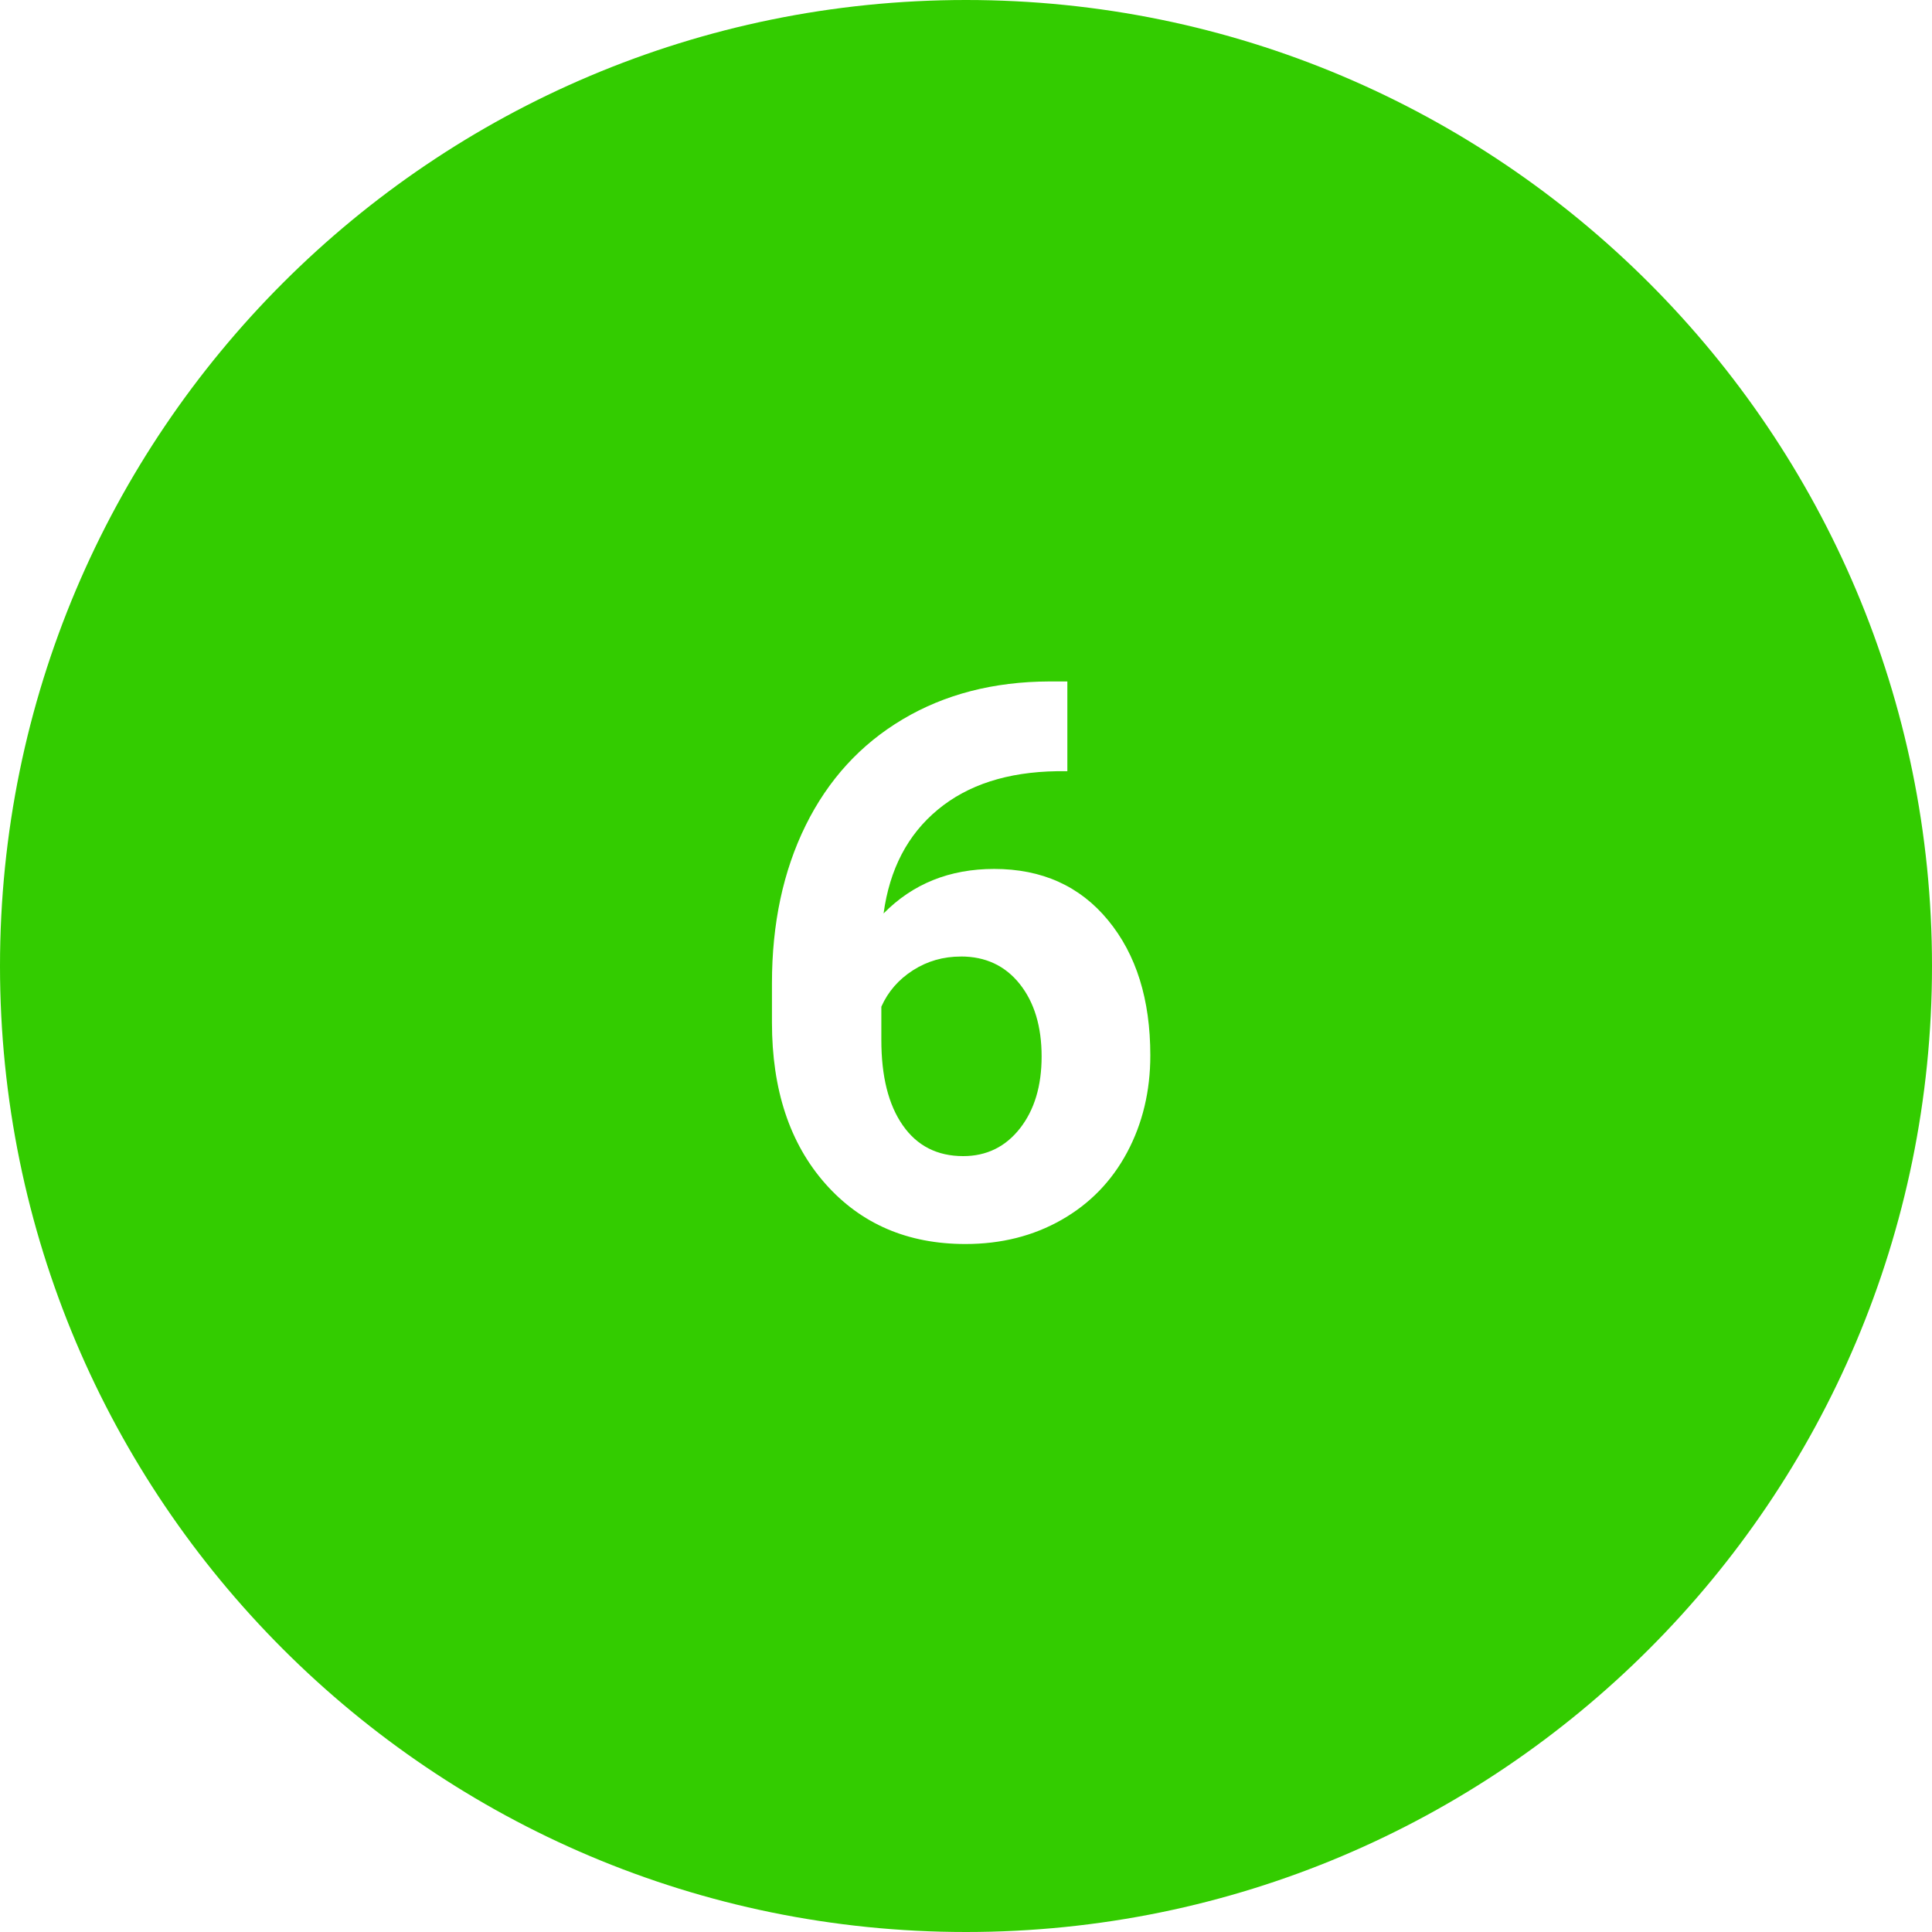
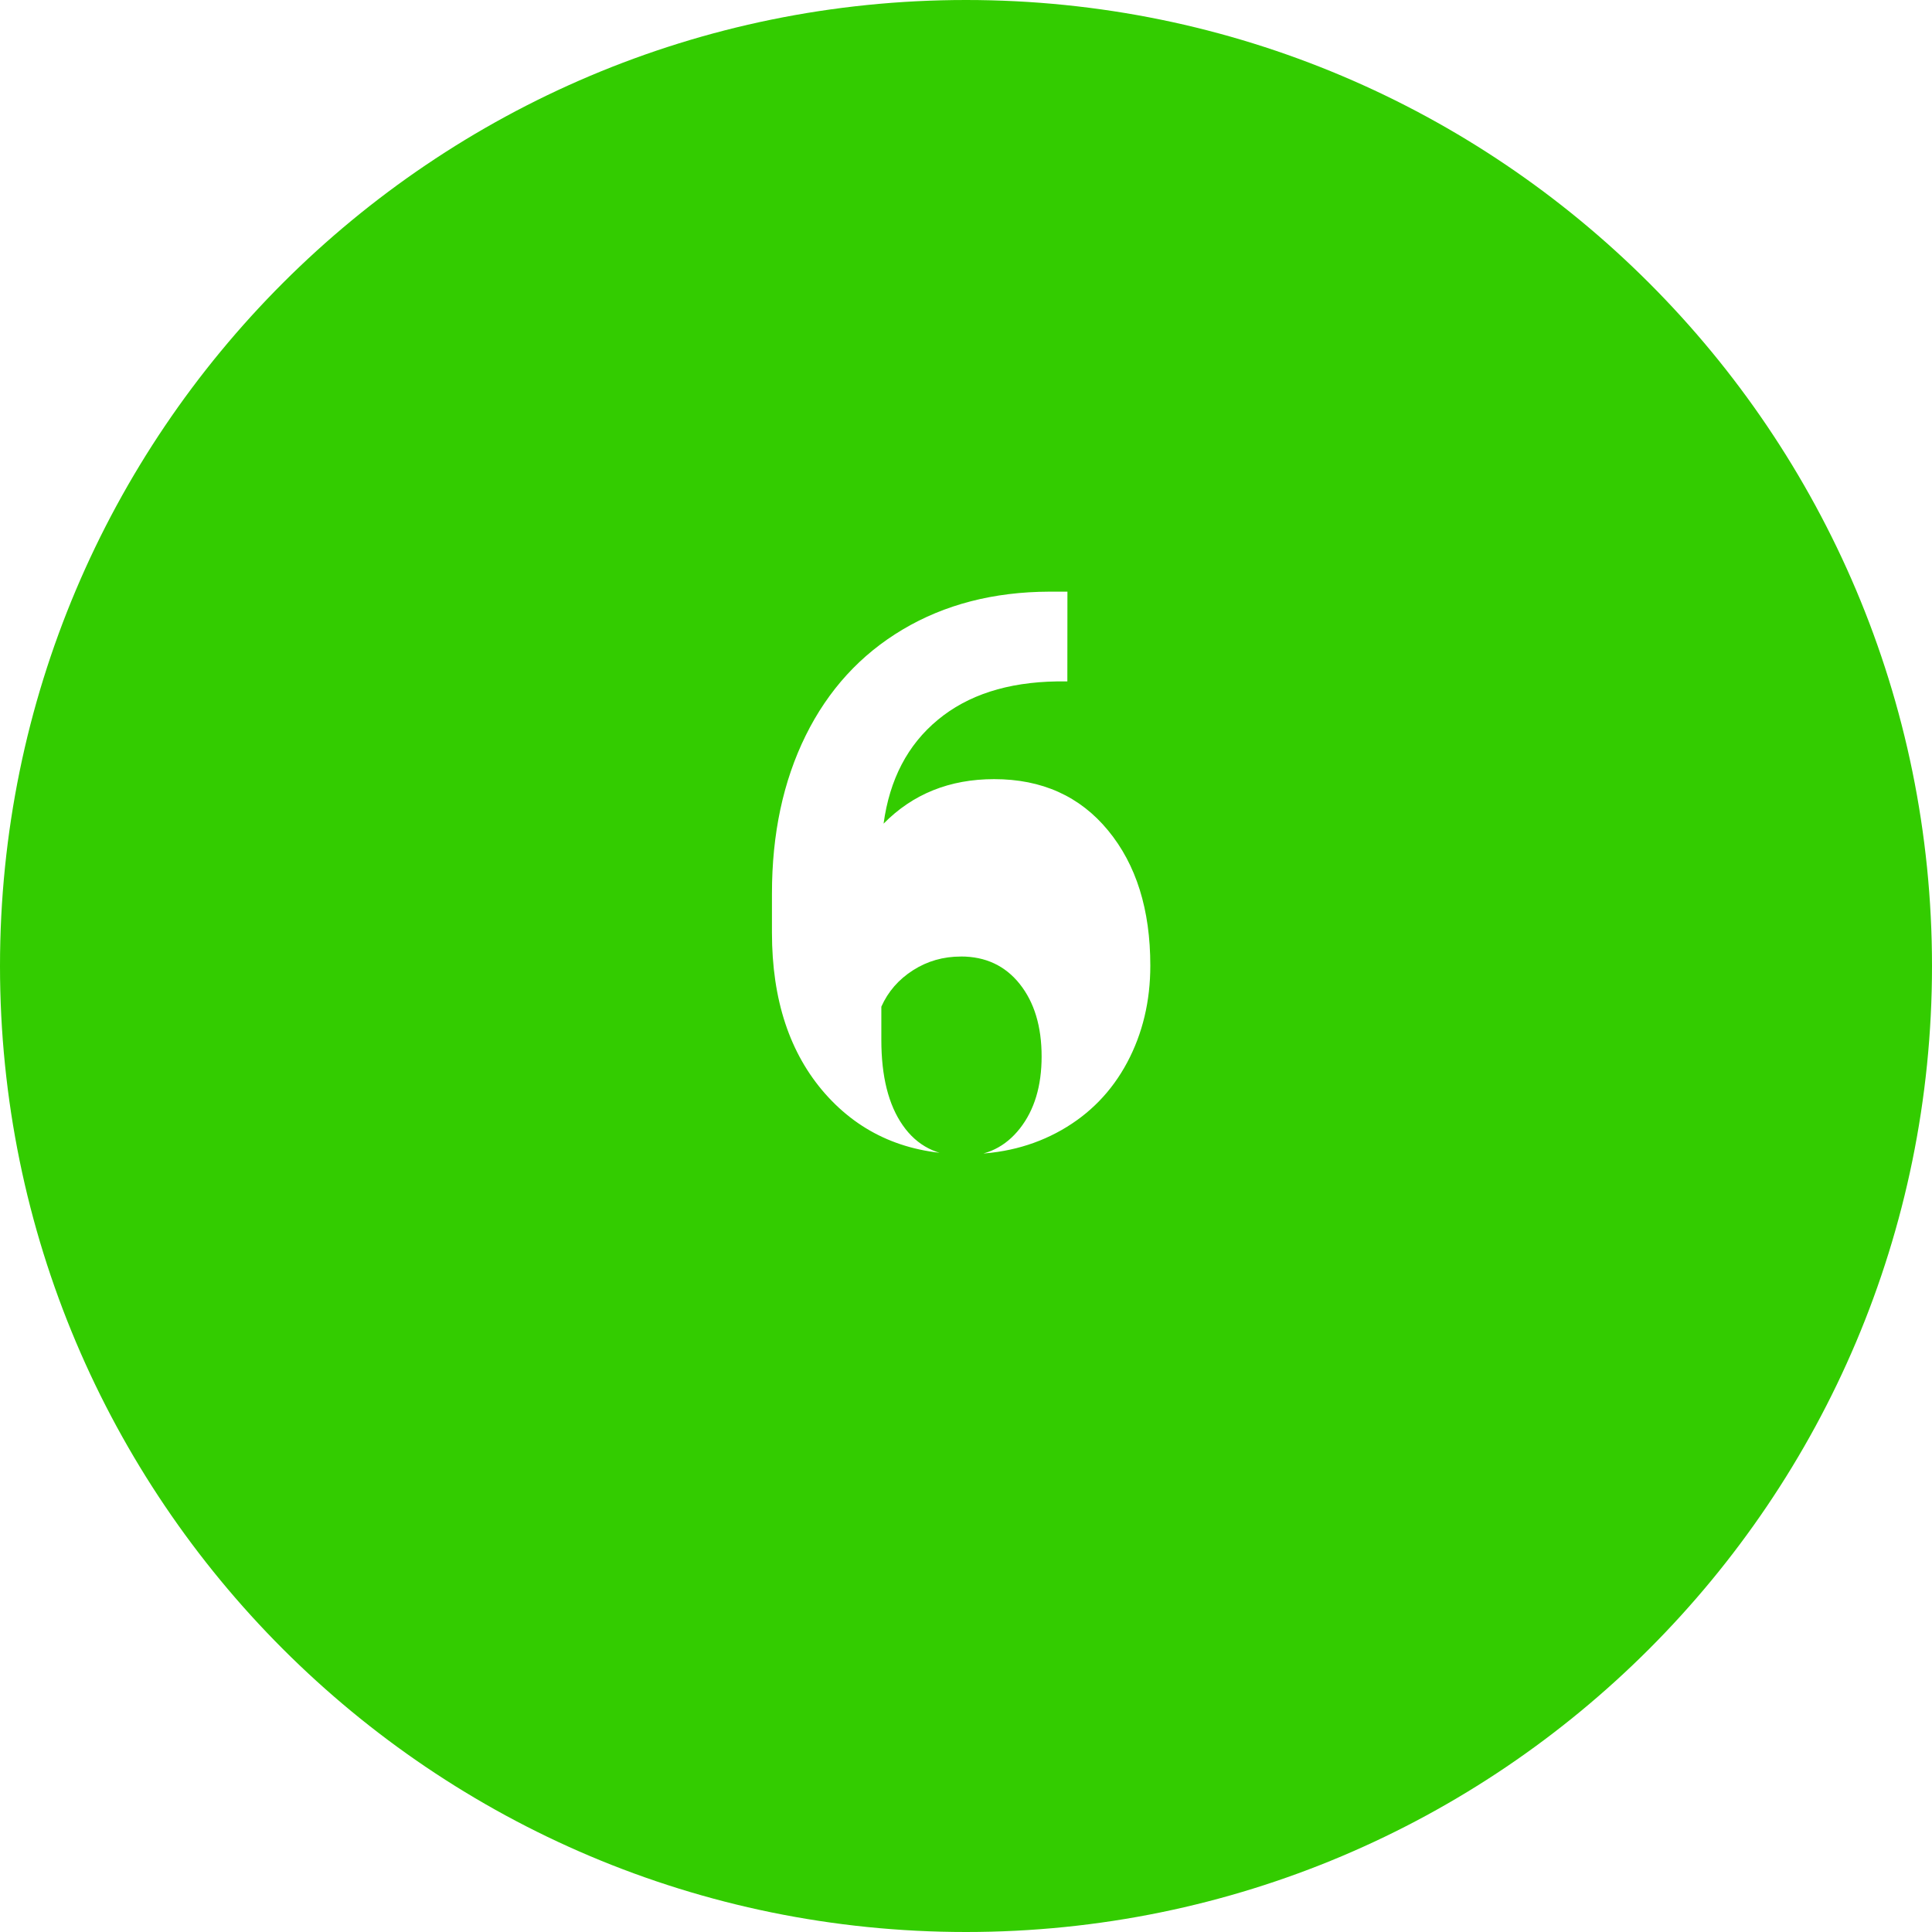
<svg xmlns="http://www.w3.org/2000/svg" viewBox="0 0 50 50" id="icon" fill="#33cc00">
-   <path d="M25 50c13.807 0 25-11.193 25-25S38.807 0 25 0 0 11.193 0 25s11.193 25 25 25zm2.623-32.365v2.324h-.273c-1.276.02-2.303.35-3.08.995-.78.645-1.247 1.54-1.403 2.686.755-.768 1.71-1.152 2.862-1.152 1.236 0 2.22.443 2.948 1.328.73.886 1.093 2.05 1.093 3.497 0 .924-.2 1.76-.6 2.51-.4.748-.966 1.33-1.698 1.747-.733.417-1.56.625-2.486.625-1.497 0-2.706-.52-3.628-1.562-.92-1.042-1.38-2.432-1.38-4.17v-1.016c0-1.543.29-2.905.873-4.087.583-1.18 1.42-2.096 2.51-2.744 1.09-.648 2.355-.975 3.794-.98h.47zm-2.754 7.12c-.457 0-.87.118-1.24.355-.372.238-.646.552-.82.943v.86c0 .943.184 1.68.555 2.21.37.532.892.797 1.563.797.605 0 1.095-.24 1.47-.718.374-.478.56-1.098.56-1.86 0-.775-.188-1.4-.565-1.875-.378-.475-.886-.713-1.524-.713z" />
+   <path d="M25 50c13.807 0 25-11.193 25-25S38.807 0 25 0 0 11.193 0 25s11.193 25 25 25zm2.623-32.365h-.273c-1.276.02-2.303.35-3.08.995-.78.645-1.247 1.54-1.403 2.686.755-.768 1.71-1.152 2.862-1.152 1.236 0 2.22.443 2.948 1.328.73.886 1.093 2.05 1.093 3.497 0 .924-.2 1.76-.6 2.51-.4.748-.966 1.33-1.698 1.747-.733.417-1.56.625-2.486.625-1.497 0-2.706-.52-3.628-1.562-.92-1.042-1.38-2.432-1.38-4.17v-1.016c0-1.543.29-2.905.873-4.087.583-1.18 1.42-2.096 2.51-2.744 1.09-.648 2.355-.975 3.794-.98h.47zm-2.754 7.12c-.457 0-.87.118-1.24.355-.372.238-.646.552-.82.943v.86c0 .943.184 1.68.555 2.21.37.532.892.797 1.563.797.605 0 1.095-.24 1.47-.718.374-.478.56-1.098.56-1.86 0-.775-.188-1.4-.565-1.875-.378-.475-.886-.713-1.524-.713z" />
</svg>